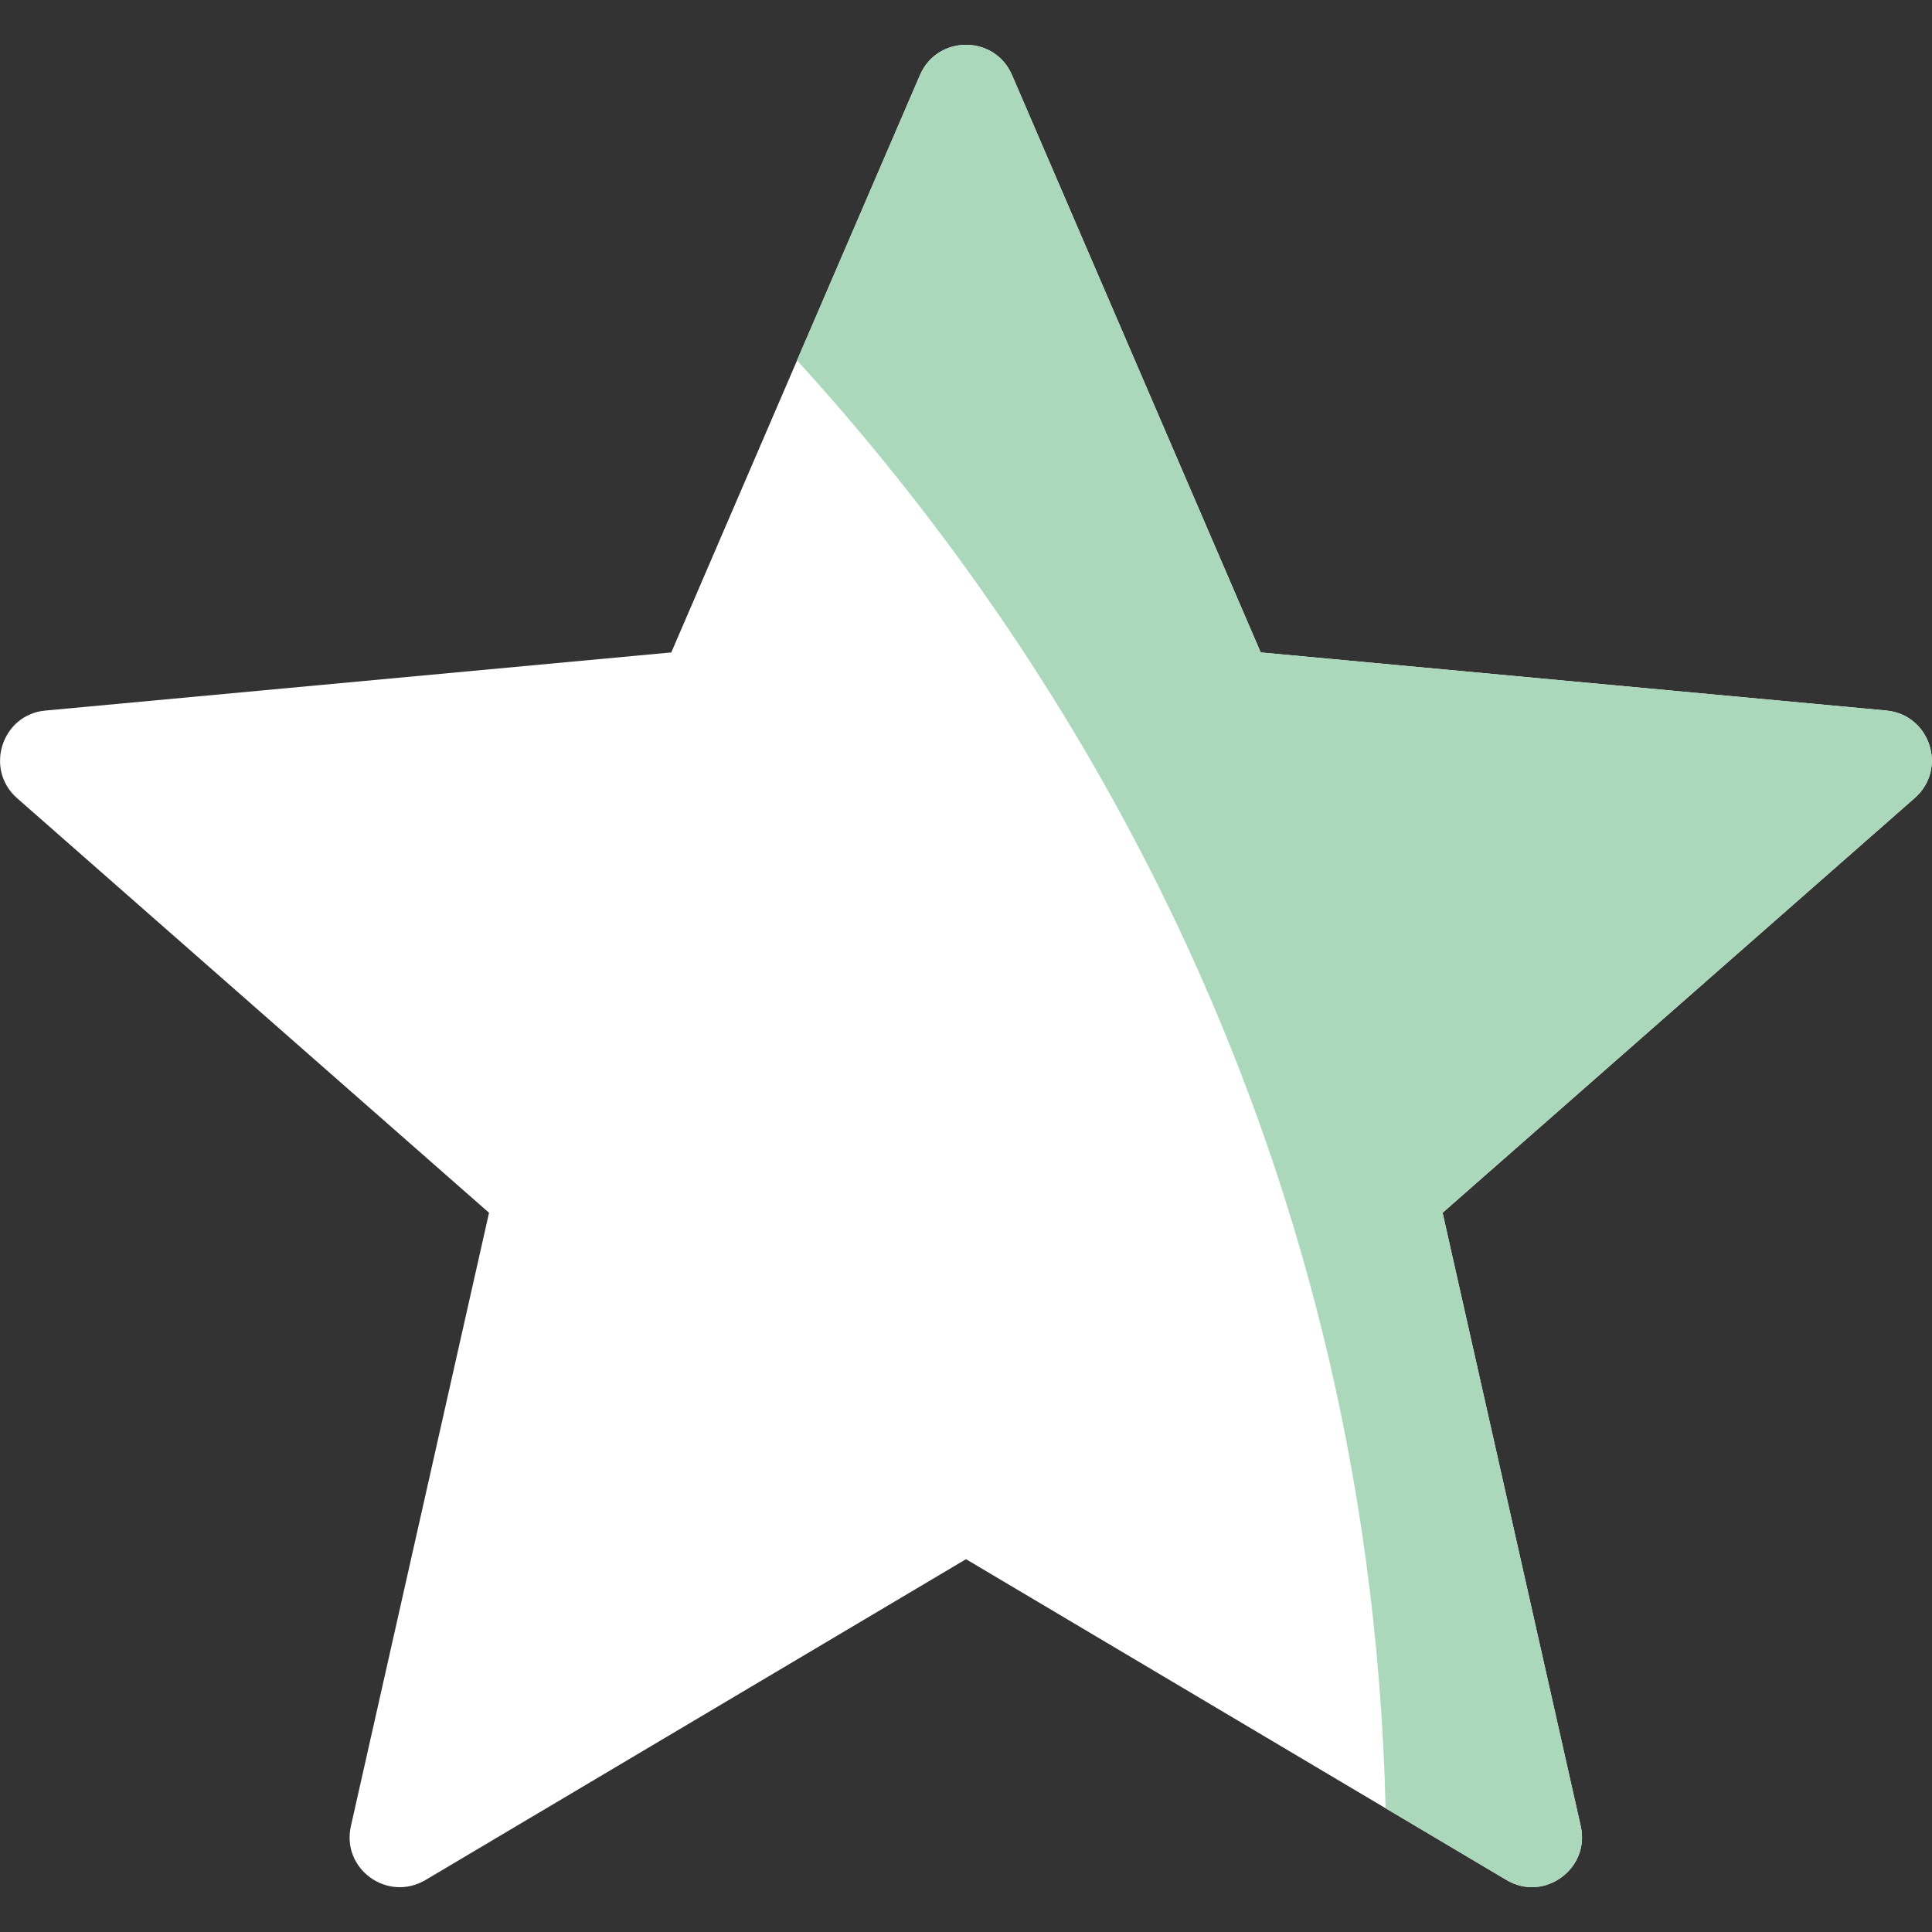
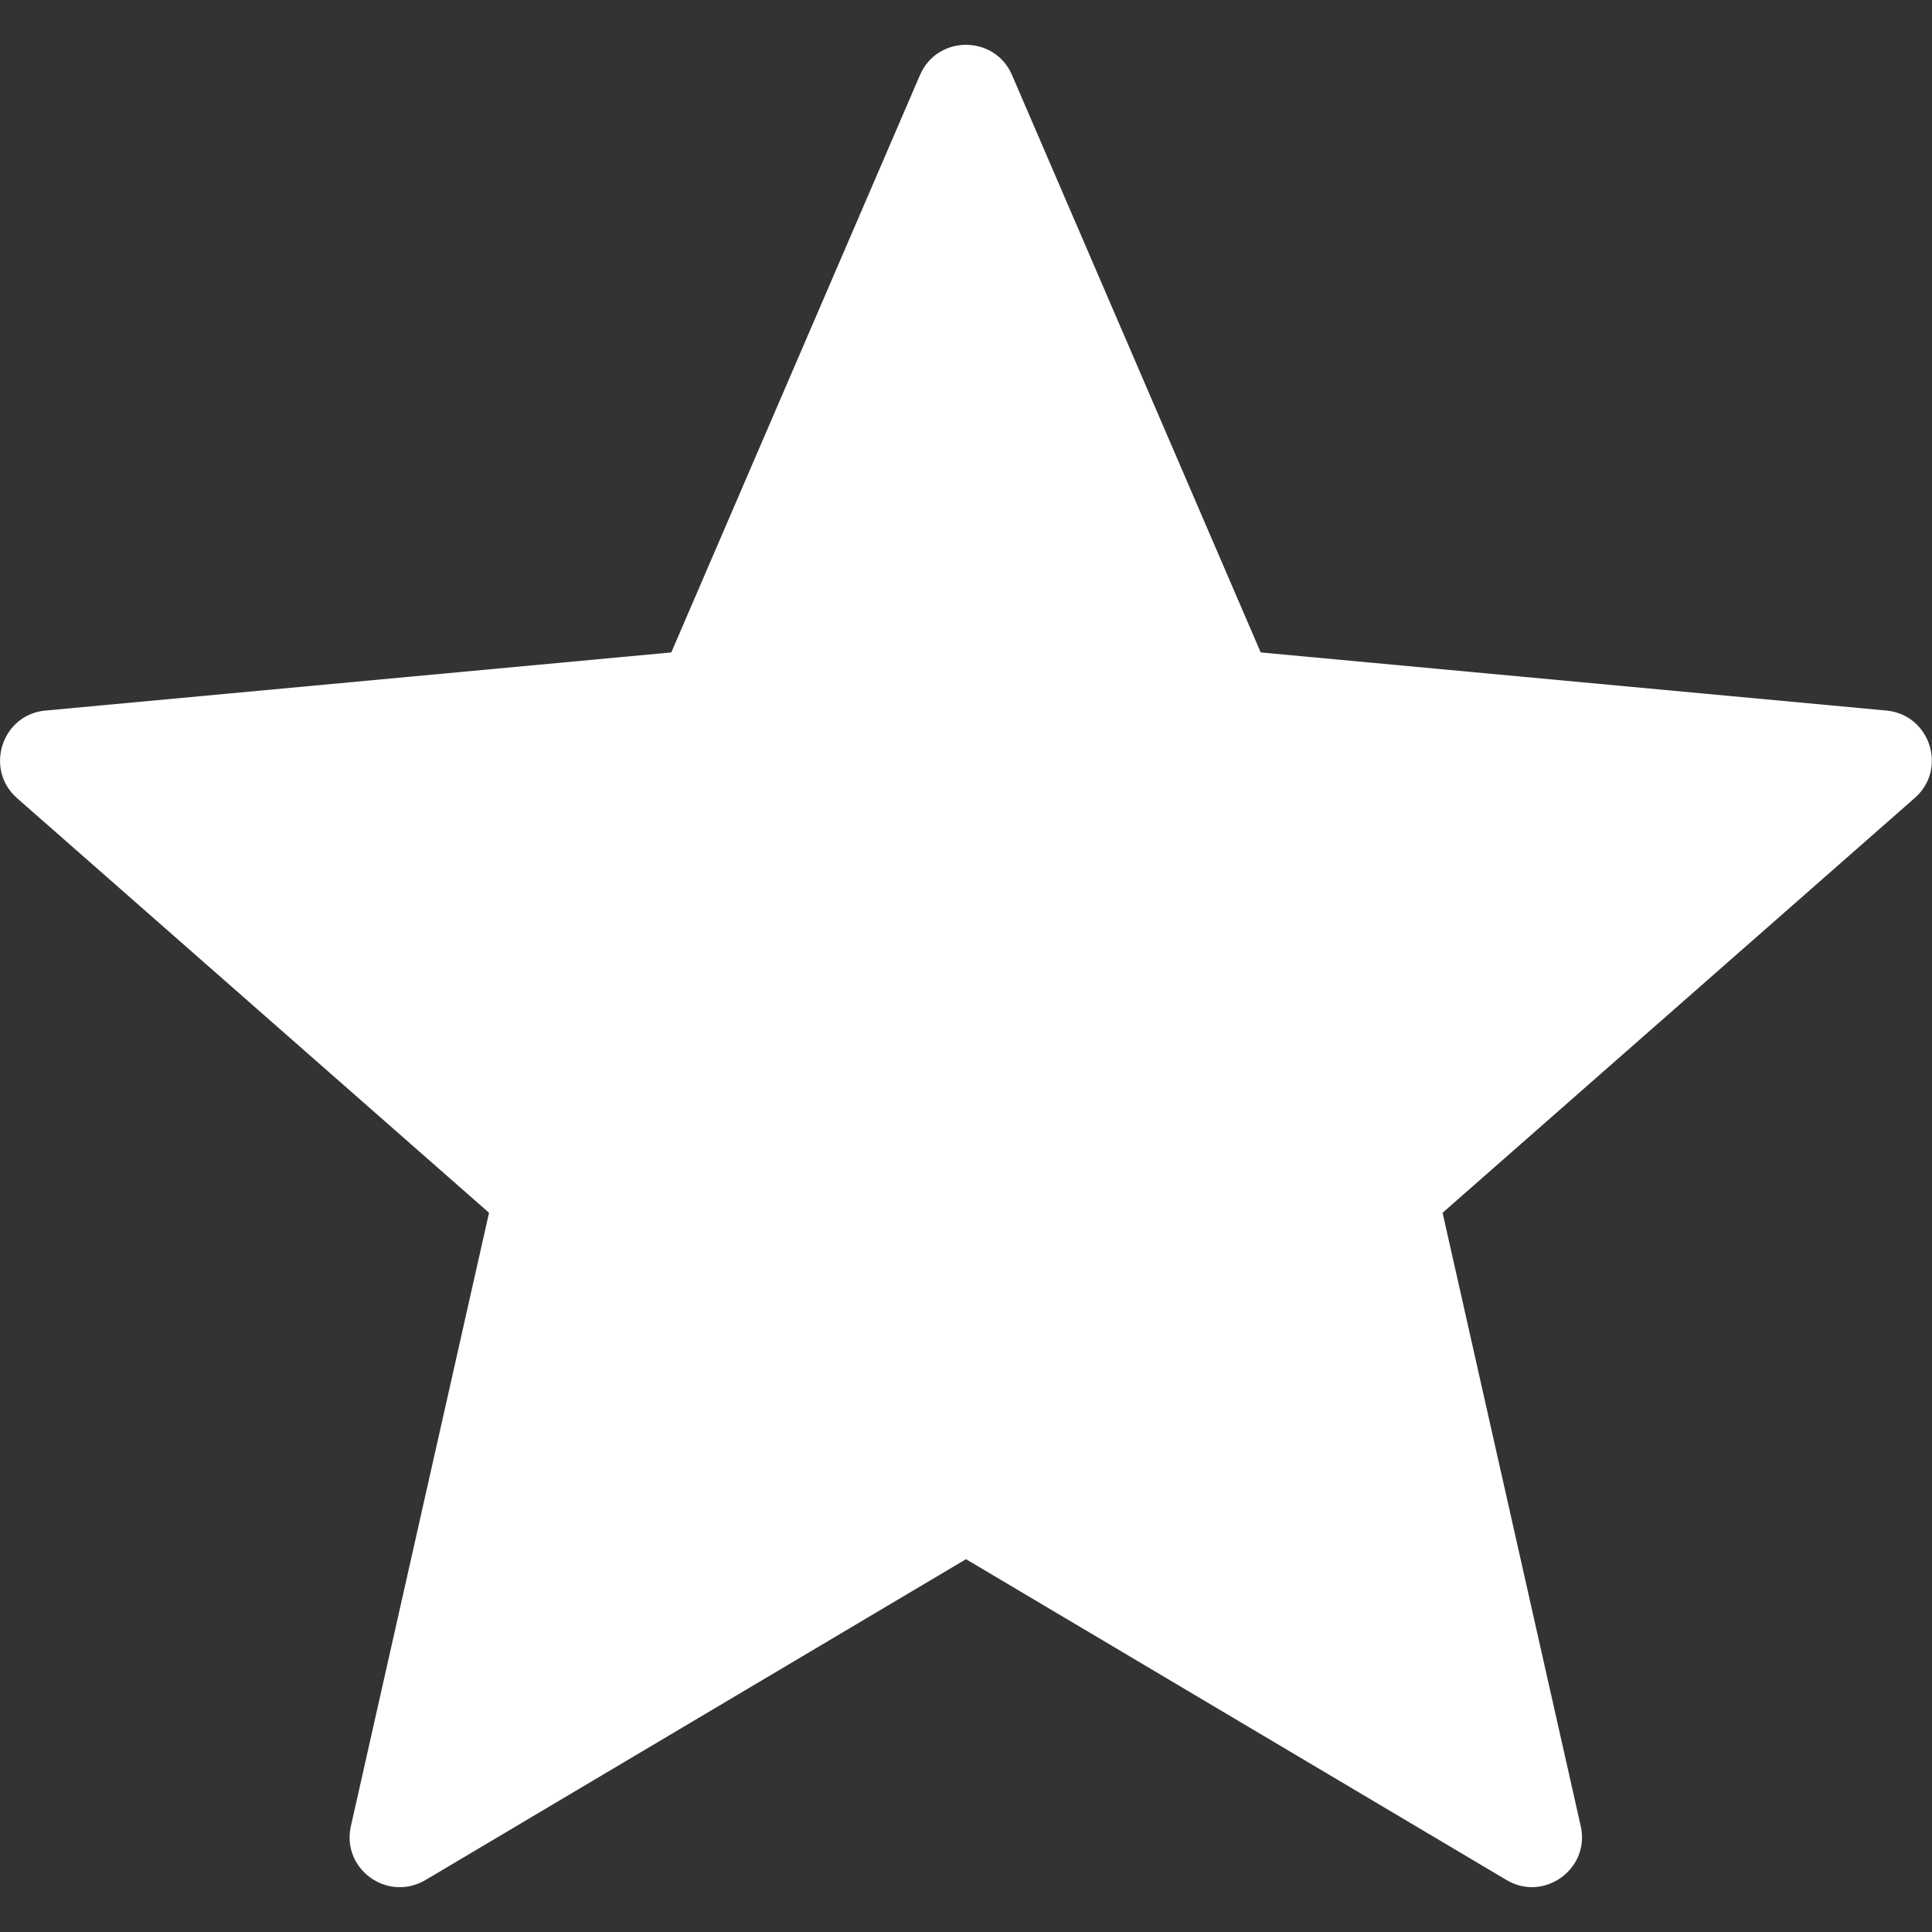
<svg xmlns="http://www.w3.org/2000/svg" version="1.1" id="Capa_1" x="0px" y="0px" viewBox="0 0 512 512" style="enable-background:new 0 0 512 512;" xml:space="preserve">
  <rect x="0" y="0" width="512" height="512" fill="#333333" stroke="none" />
  <style type="text/css">
	.st0{fill:#FFFFFF;}
	.st1{fill:#ABD8BB;}
</style>
  <path class="st0" d="M4.5,211.5l125.1,109.9L93,483.9c-2.6,11.4,9.7,20.3,19.8,14.3l143.2-85l143.2,85c10,6,22.3-3,19.7-14.3  l-36.6-162.5l125.1-109.9c8.8-7.7,4.1-22.1-7.5-23.2l-165.8-15.4l-65.9-153c-4.6-10.7-19.8-10.7-24.4,0l-65.9,153L12.1,188.3  C0.5,189.3-4.2,203.8,4.5,211.5z" />
-   <path class="st1" d="M211.2,95.5c67,73.4,151.6,201.6,156,383.7l32,19c10,6,22.3-3,19.7-14.3l-36.6-162.5l125.1-109.9  c8.8-7.7,4.1-22.1-7.5-23.2l-165.8-15.4l-65.9-153c-4.6-10.7-19.8-10.7-24.4,0L211.2,95.5z" />
</svg>